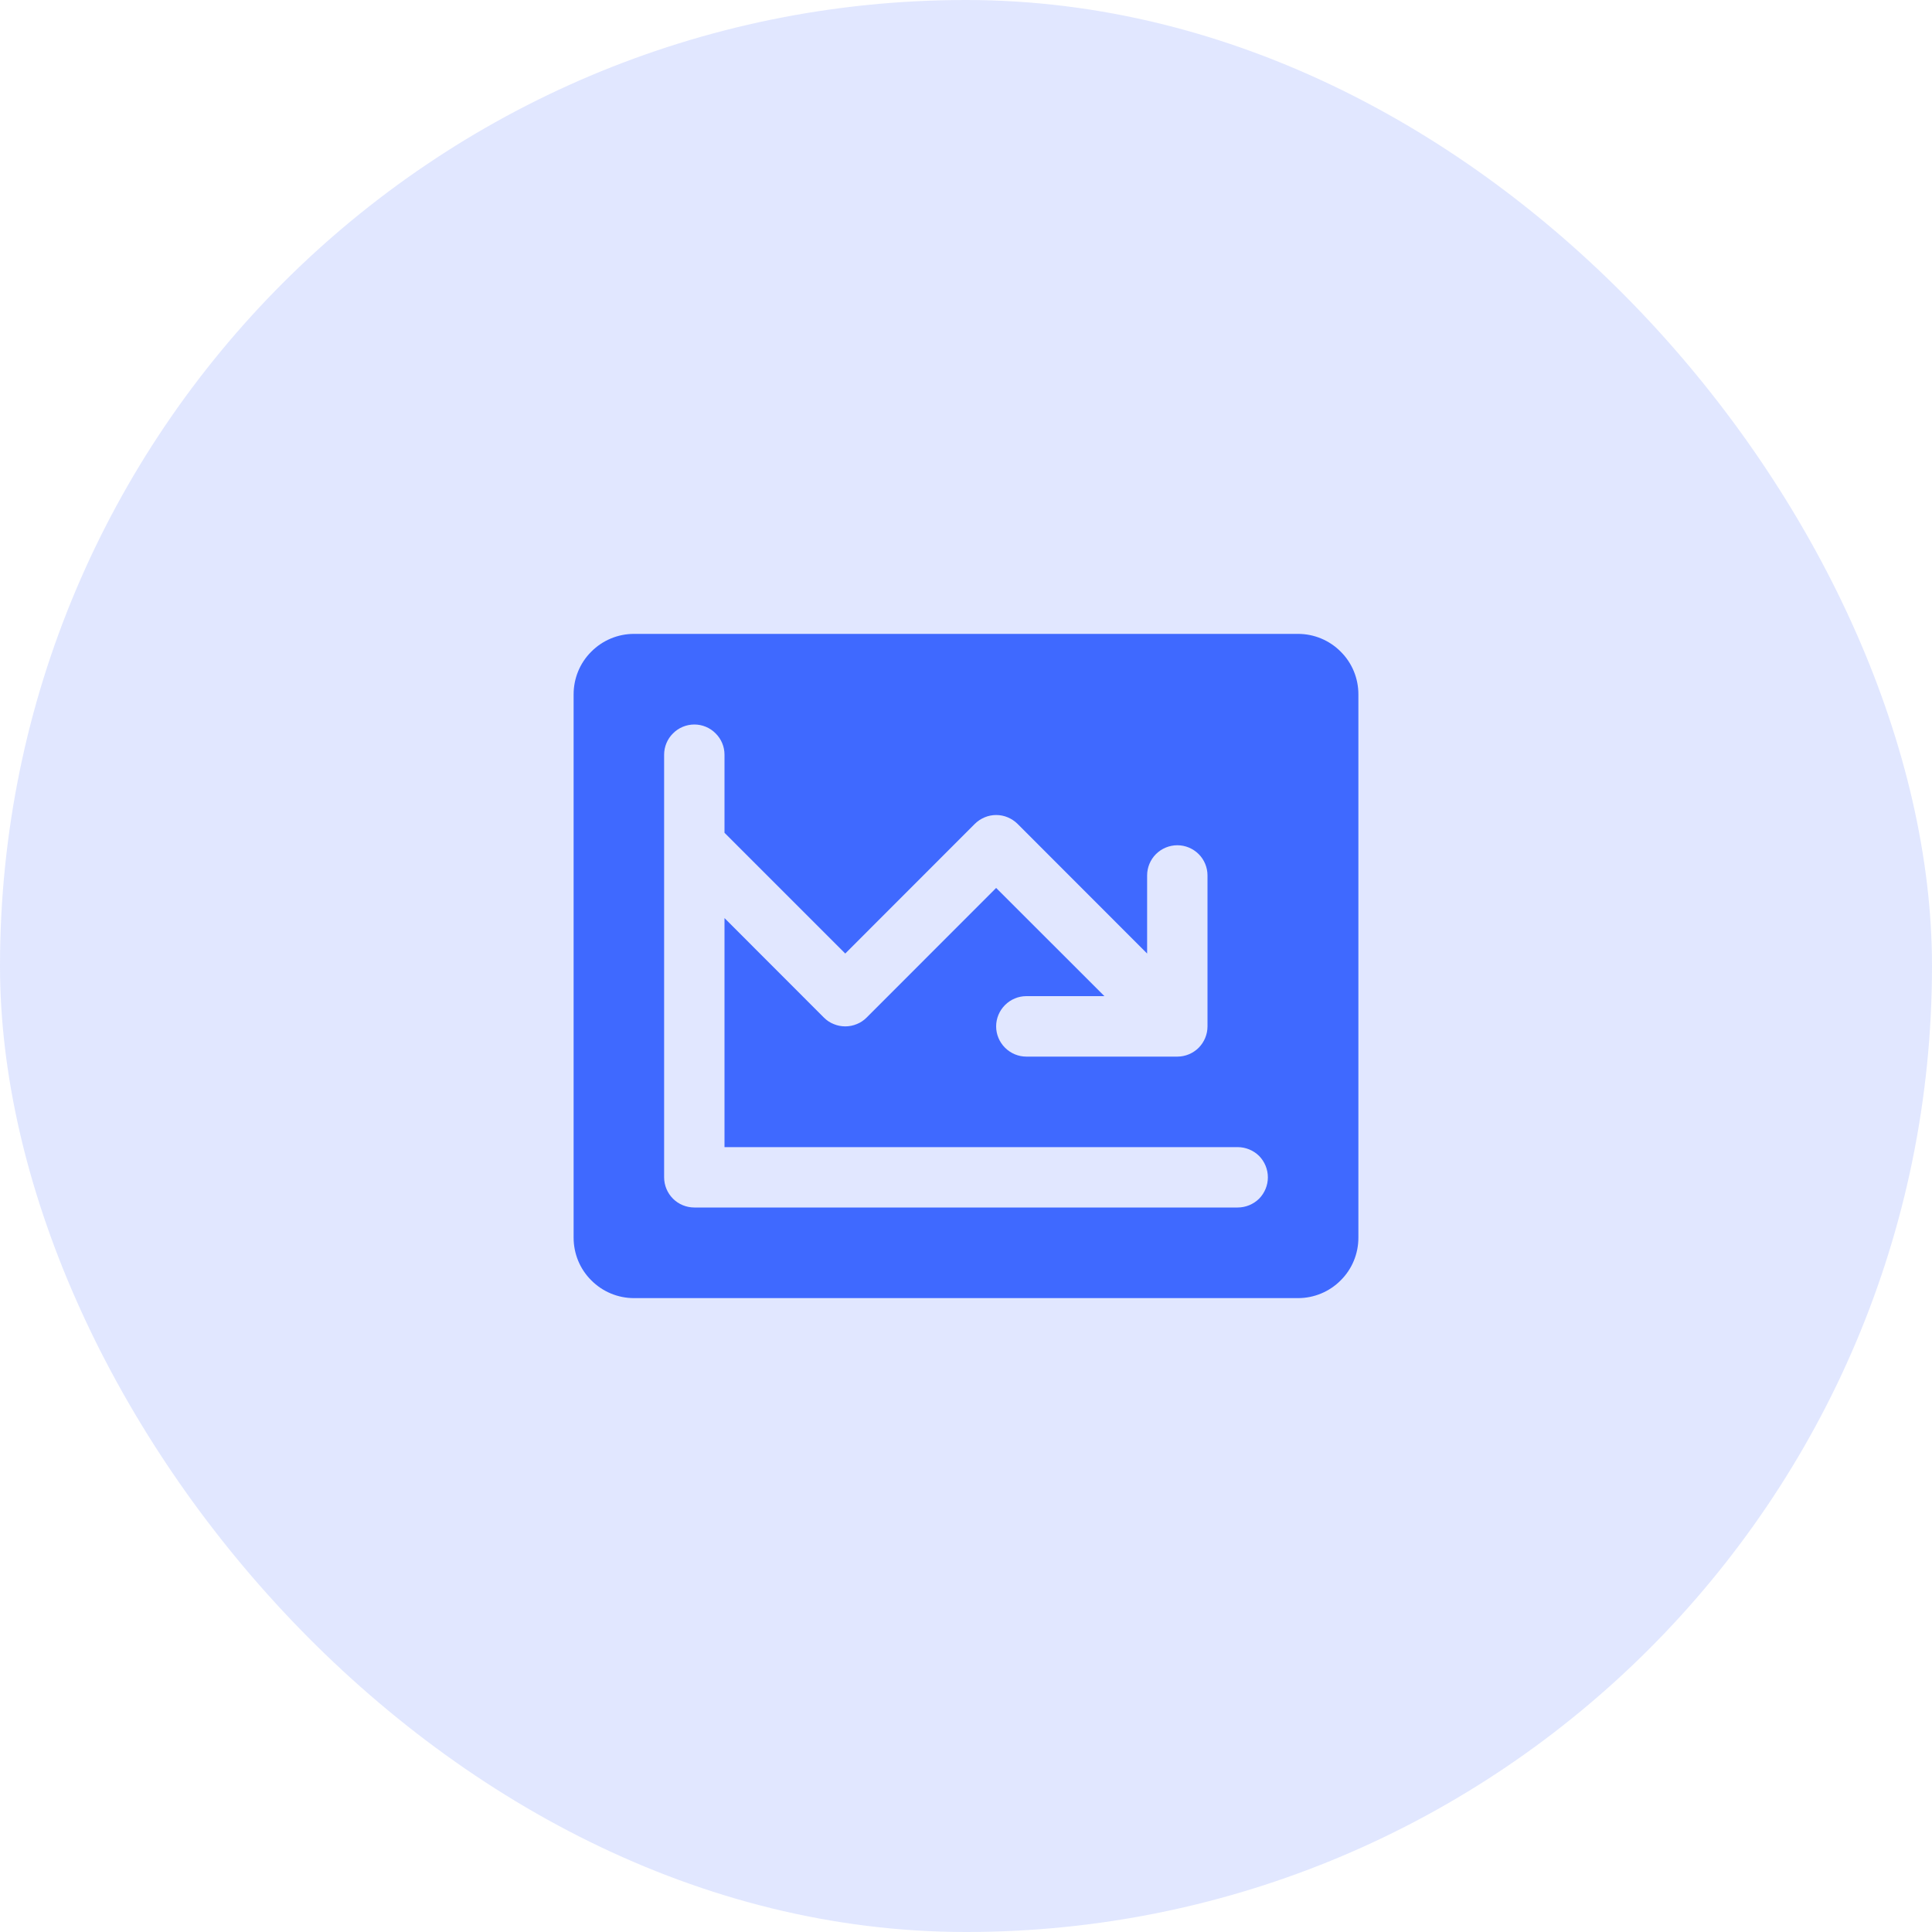
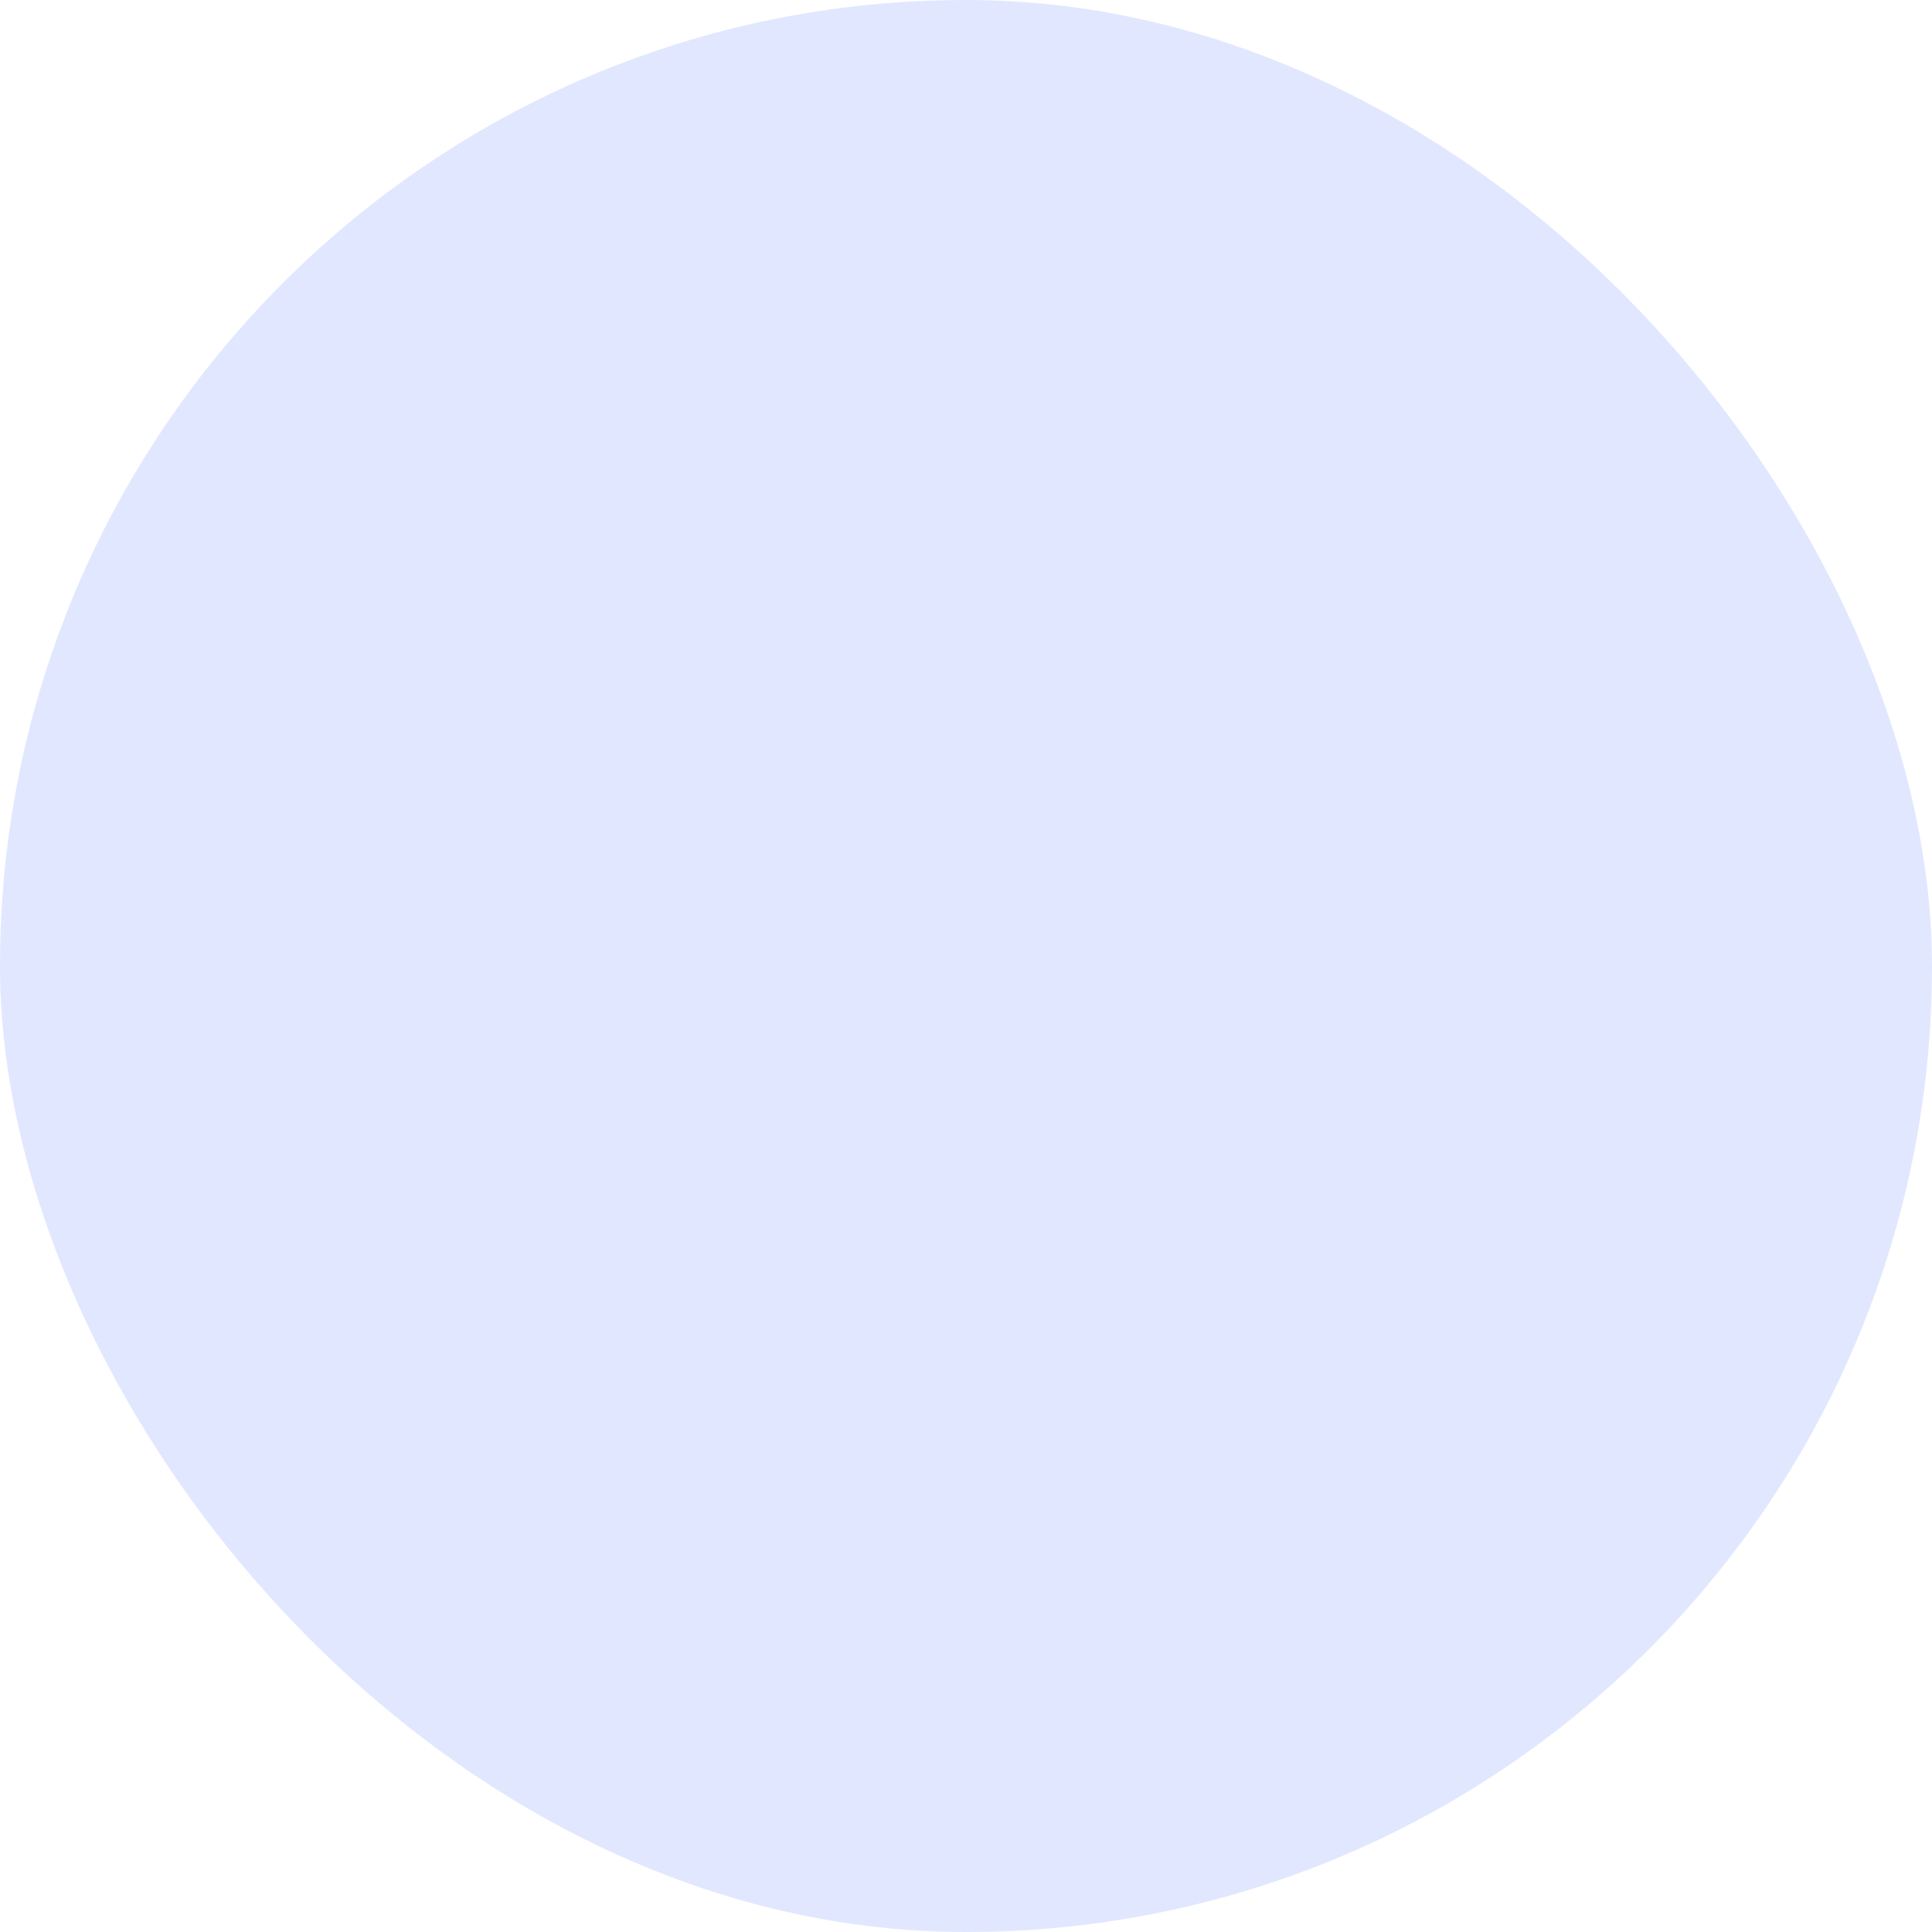
<svg xmlns="http://www.w3.org/2000/svg" width="20" height="20" viewBox="0 0 20 20" fill="none">
  <rect width="20" height="20" rx="10" fill="#3F69FF" fill-opacity="0.16" />
-   <path d="M13.438 6.562H6.562C6.397 6.562 6.238 6.628 6.121 6.746C6.003 6.863 5.938 7.022 5.938 7.188V12.812C5.938 12.978 6.003 13.137 6.121 13.254C6.238 13.372 6.397 13.438 6.562 13.438H13.438C13.603 13.438 13.762 13.372 13.879 13.254C13.997 13.137 14.062 12.978 14.062 12.812V7.188C14.062 7.022 13.997 6.863 13.879 6.746C13.762 6.628 13.603 6.562 13.438 6.562ZM12.812 12.5H7.188C7.105 12.5 7.025 12.467 6.967 12.409C6.908 12.35 6.875 12.27 6.875 12.188V7.812C6.875 7.73 6.908 7.65 6.967 7.592C7.025 7.533 7.105 7.5 7.188 7.5C7.27 7.5 7.35 7.533 7.408 7.592C7.467 7.65 7.5 7.73 7.5 7.812V8.621L8.75 9.871L10.091 8.529C10.12 8.5 10.155 8.477 10.193 8.461C10.231 8.445 10.271 8.437 10.312 8.437C10.354 8.437 10.394 8.445 10.432 8.461C10.47 8.477 10.505 8.5 10.534 8.529L11.875 9.871V9.062C11.875 8.98 11.908 8.9 11.966 8.842C12.025 8.783 12.105 8.75 12.188 8.75C12.27 8.75 12.35 8.783 12.409 8.842C12.467 8.9 12.5 8.98 12.5 9.062V10.625C12.5 10.708 12.467 10.787 12.409 10.846C12.35 10.905 12.27 10.938 12.188 10.938H10.625C10.542 10.938 10.463 10.905 10.404 10.846C10.345 10.787 10.312 10.708 10.312 10.625C10.312 10.542 10.345 10.463 10.404 10.404C10.463 10.345 10.542 10.312 10.625 10.312H11.433L10.312 9.192L8.971 10.534C8.942 10.563 8.908 10.586 8.87 10.601C8.832 10.617 8.791 10.625 8.75 10.625C8.709 10.625 8.668 10.617 8.63 10.601C8.592 10.586 8.558 10.563 8.529 10.534L7.5 9.504V11.875H12.812C12.895 11.875 12.975 11.908 13.034 11.966C13.092 12.025 13.125 12.105 13.125 12.188C13.125 12.27 13.092 12.35 13.034 12.409C12.975 12.467 12.895 12.5 12.812 12.5Z" fill="#3F69FF" />
</svg>